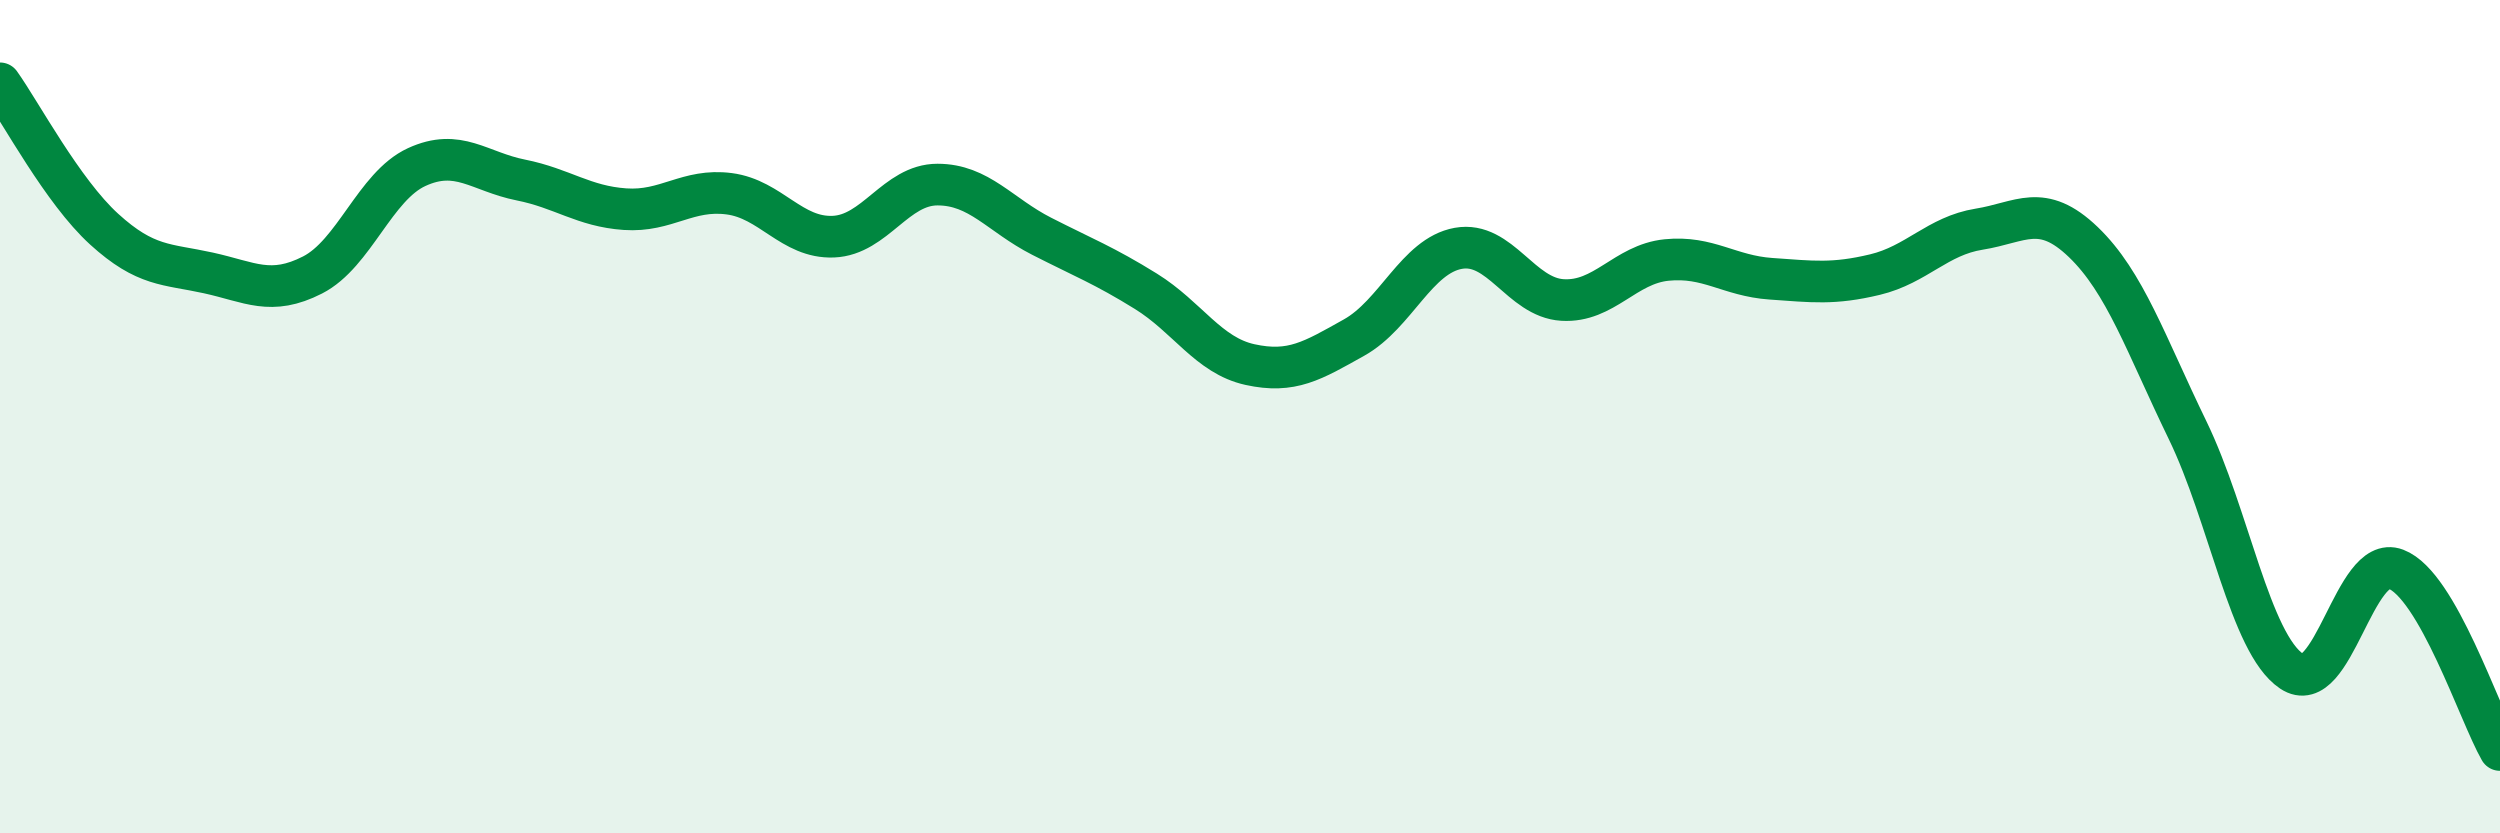
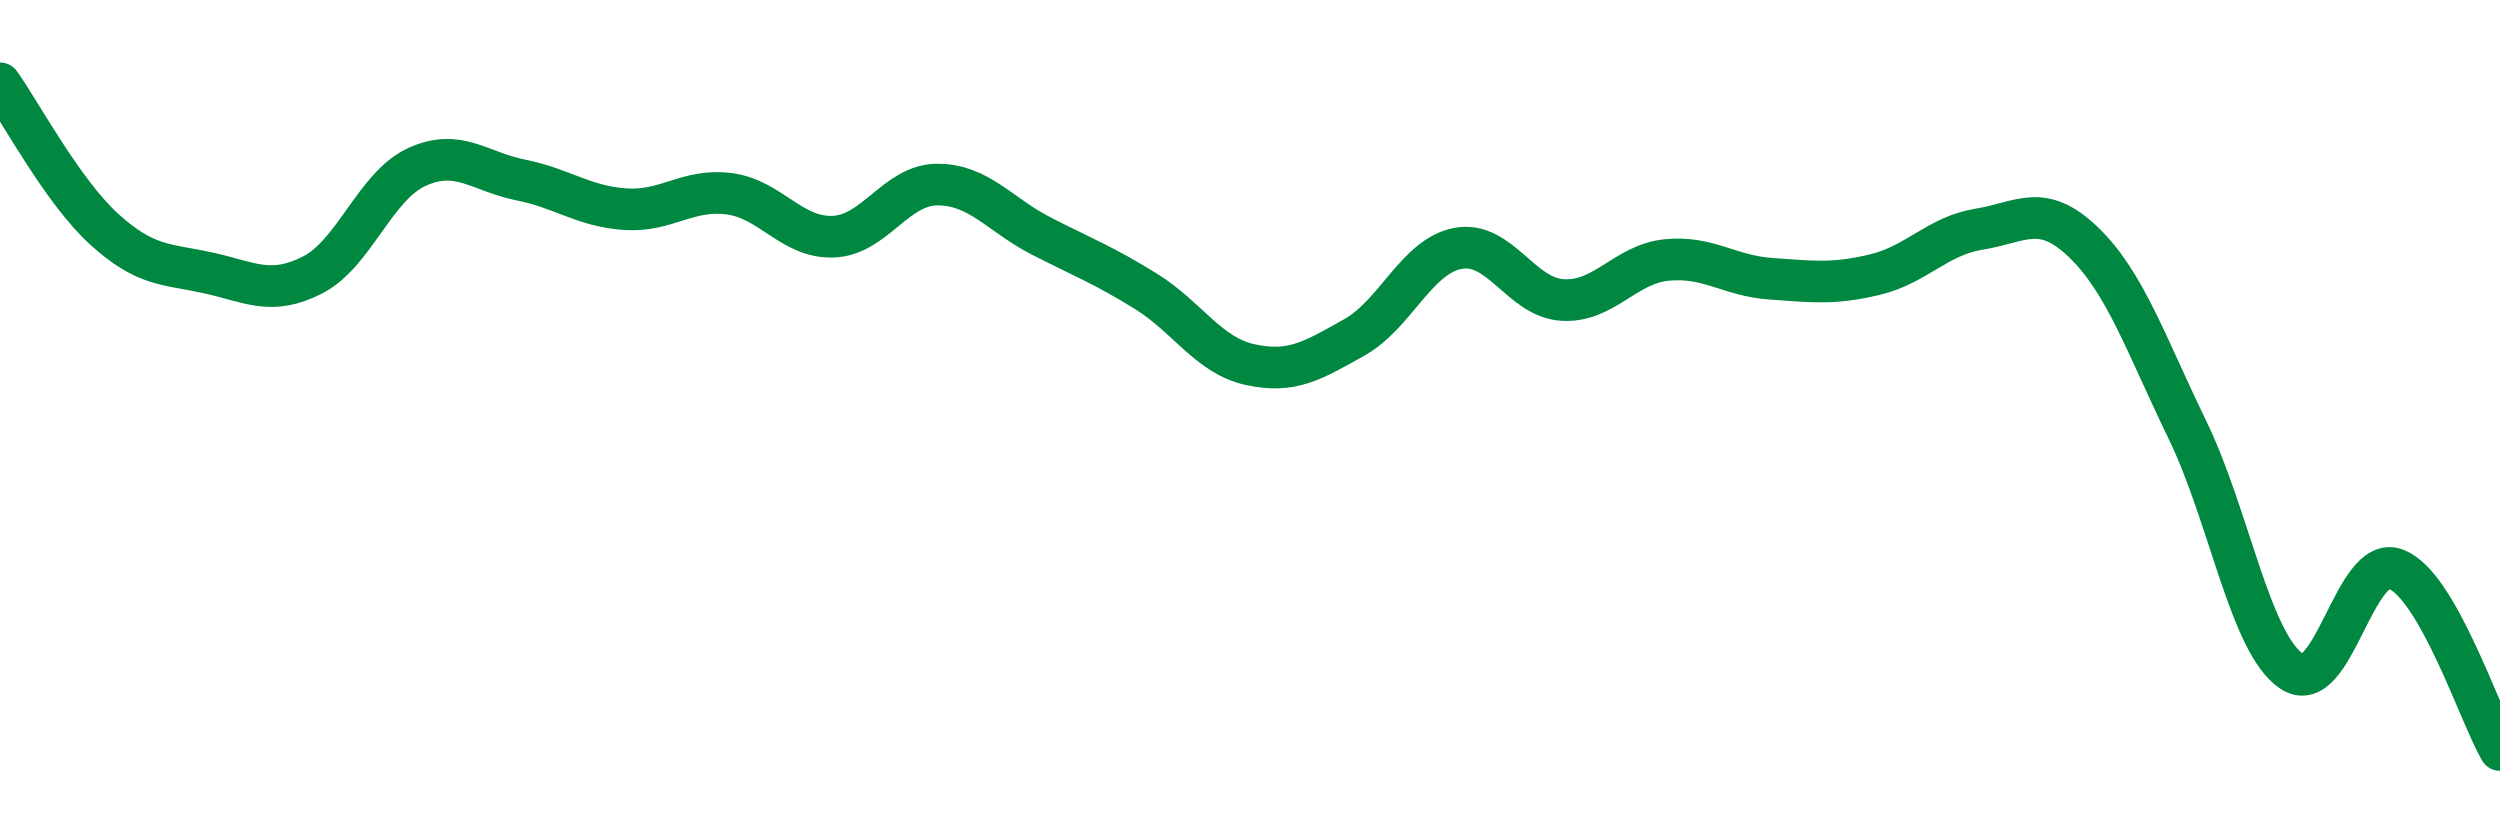
<svg xmlns="http://www.w3.org/2000/svg" width="60" height="20" viewBox="0 0 60 20">
-   <path d="M 0,2 C 0.5,2.7 1.5,4.59 2.5,5.5 C 3.5,6.41 4,6.33 5,6.55 C 6,6.77 6.5,7.11 7.5,6.6 C 8.5,6.09 9,4.47 10,4.01 C 11,3.55 11.5,4.12 12.5,4.32 C 13.5,4.52 14,4.95 15,5.02 C 16,5.09 16.5,4.52 17.5,4.65 C 18.5,4.78 19,5.72 20,5.68 C 21,5.64 21.5,4.43 22.5,4.43 C 23.5,4.43 24,5.16 25,5.67 C 26,6.18 26.5,6.37 27.5,6.99 C 28.5,7.61 29,8.53 30,8.75 C 31,8.97 31.5,8.66 32.5,8.1 C 33.5,7.54 34,6.14 35,5.96 C 36,5.78 36.5,7.14 37.5,7.2 C 38.5,7.26 39,6.34 40,6.24 C 41,6.14 41.5,6.62 42.5,6.69 C 43.5,6.76 44,6.83 45,6.59 C 46,6.35 46.5,5.66 47.5,5.5 C 48.5,5.34 49,4.85 50,5.81 C 51,6.77 51.5,8.26 52.5,10.32 C 53.5,12.38 54,15.44 55,16.11 C 56,16.78 56.5,13.28 57.5,13.66 C 58.5,14.04 59.5,17.13 60,18L60 20L0 20Z" fill="#008740" opacity="0.1" stroke-linecap="round" stroke-linejoin="round" />
  <path d="M 0,2 C 0.5,2.7 1.5,4.59 2.5,5.5 C 3.5,6.41 4,6.33 5,6.55 C 6,6.77 6.5,7.11 7.5,6.6 C 8.5,6.09 9,4.47 10,4.01 C 11,3.55 11.5,4.12 12.5,4.32 C 13.5,4.52 14,4.95 15,5.02 C 16,5.09 16.5,4.52 17.5,4.65 C 18.5,4.78 19,5.72 20,5.68 C 21,5.64 21.5,4.43 22.5,4.43 C 23.5,4.43 24,5.16 25,5.67 C 26,6.18 26.5,6.37 27.5,6.99 C 28.5,7.61 29,8.53 30,8.75 C 31,8.97 31.5,8.66 32.5,8.1 C 33.5,7.54 34,6.14 35,5.96 C 36,5.78 36.5,7.14 37.5,7.2 C 38.5,7.26 39,6.34 40,6.24 C 41,6.14 41.5,6.62 42.5,6.69 C 43.5,6.76 44,6.83 45,6.59 C 46,6.35 46.5,5.66 47.5,5.5 C 48.5,5.34 49,4.85 50,5.81 C 51,6.77 51.5,8.26 52.5,10.32 C 53.5,12.38 54,15.44 55,16.11 C 56,16.78 56.5,13.28 57.5,13.66 C 58.5,14.04 59.5,17.13 60,18" stroke="#008740" stroke-width="1" fill="none" stroke-linecap="round" stroke-linejoin="round" />
</svg>